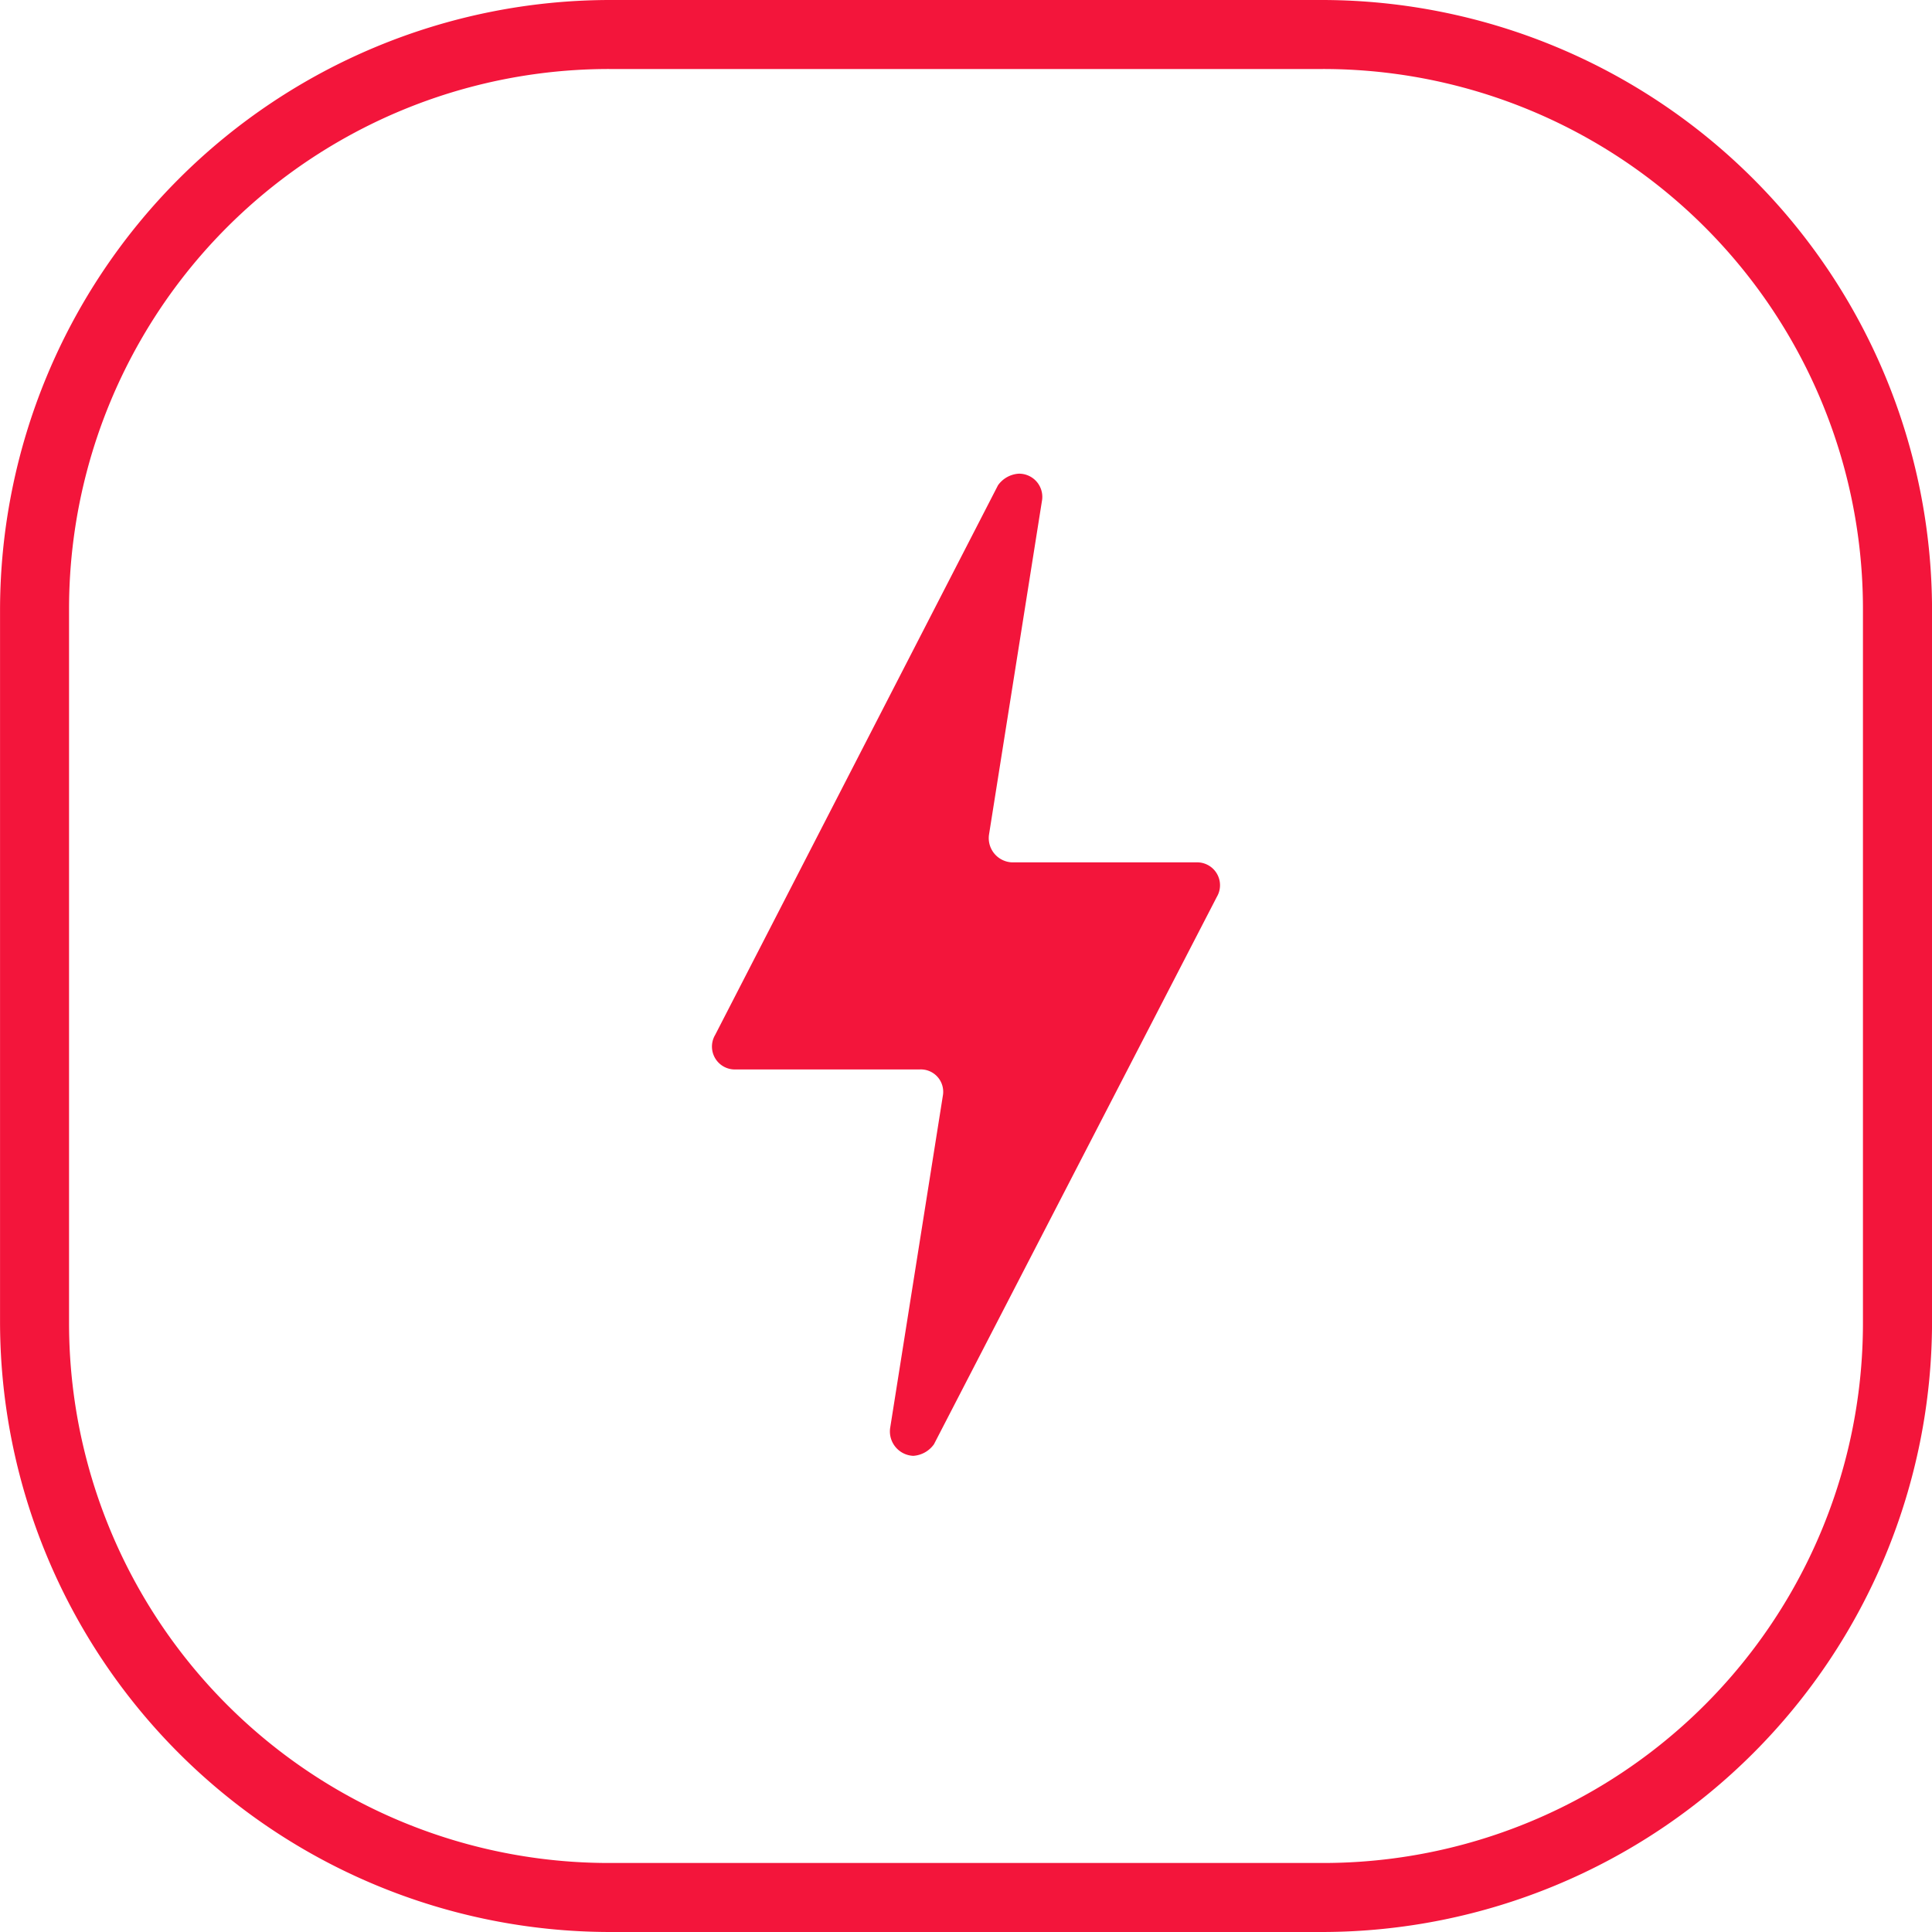
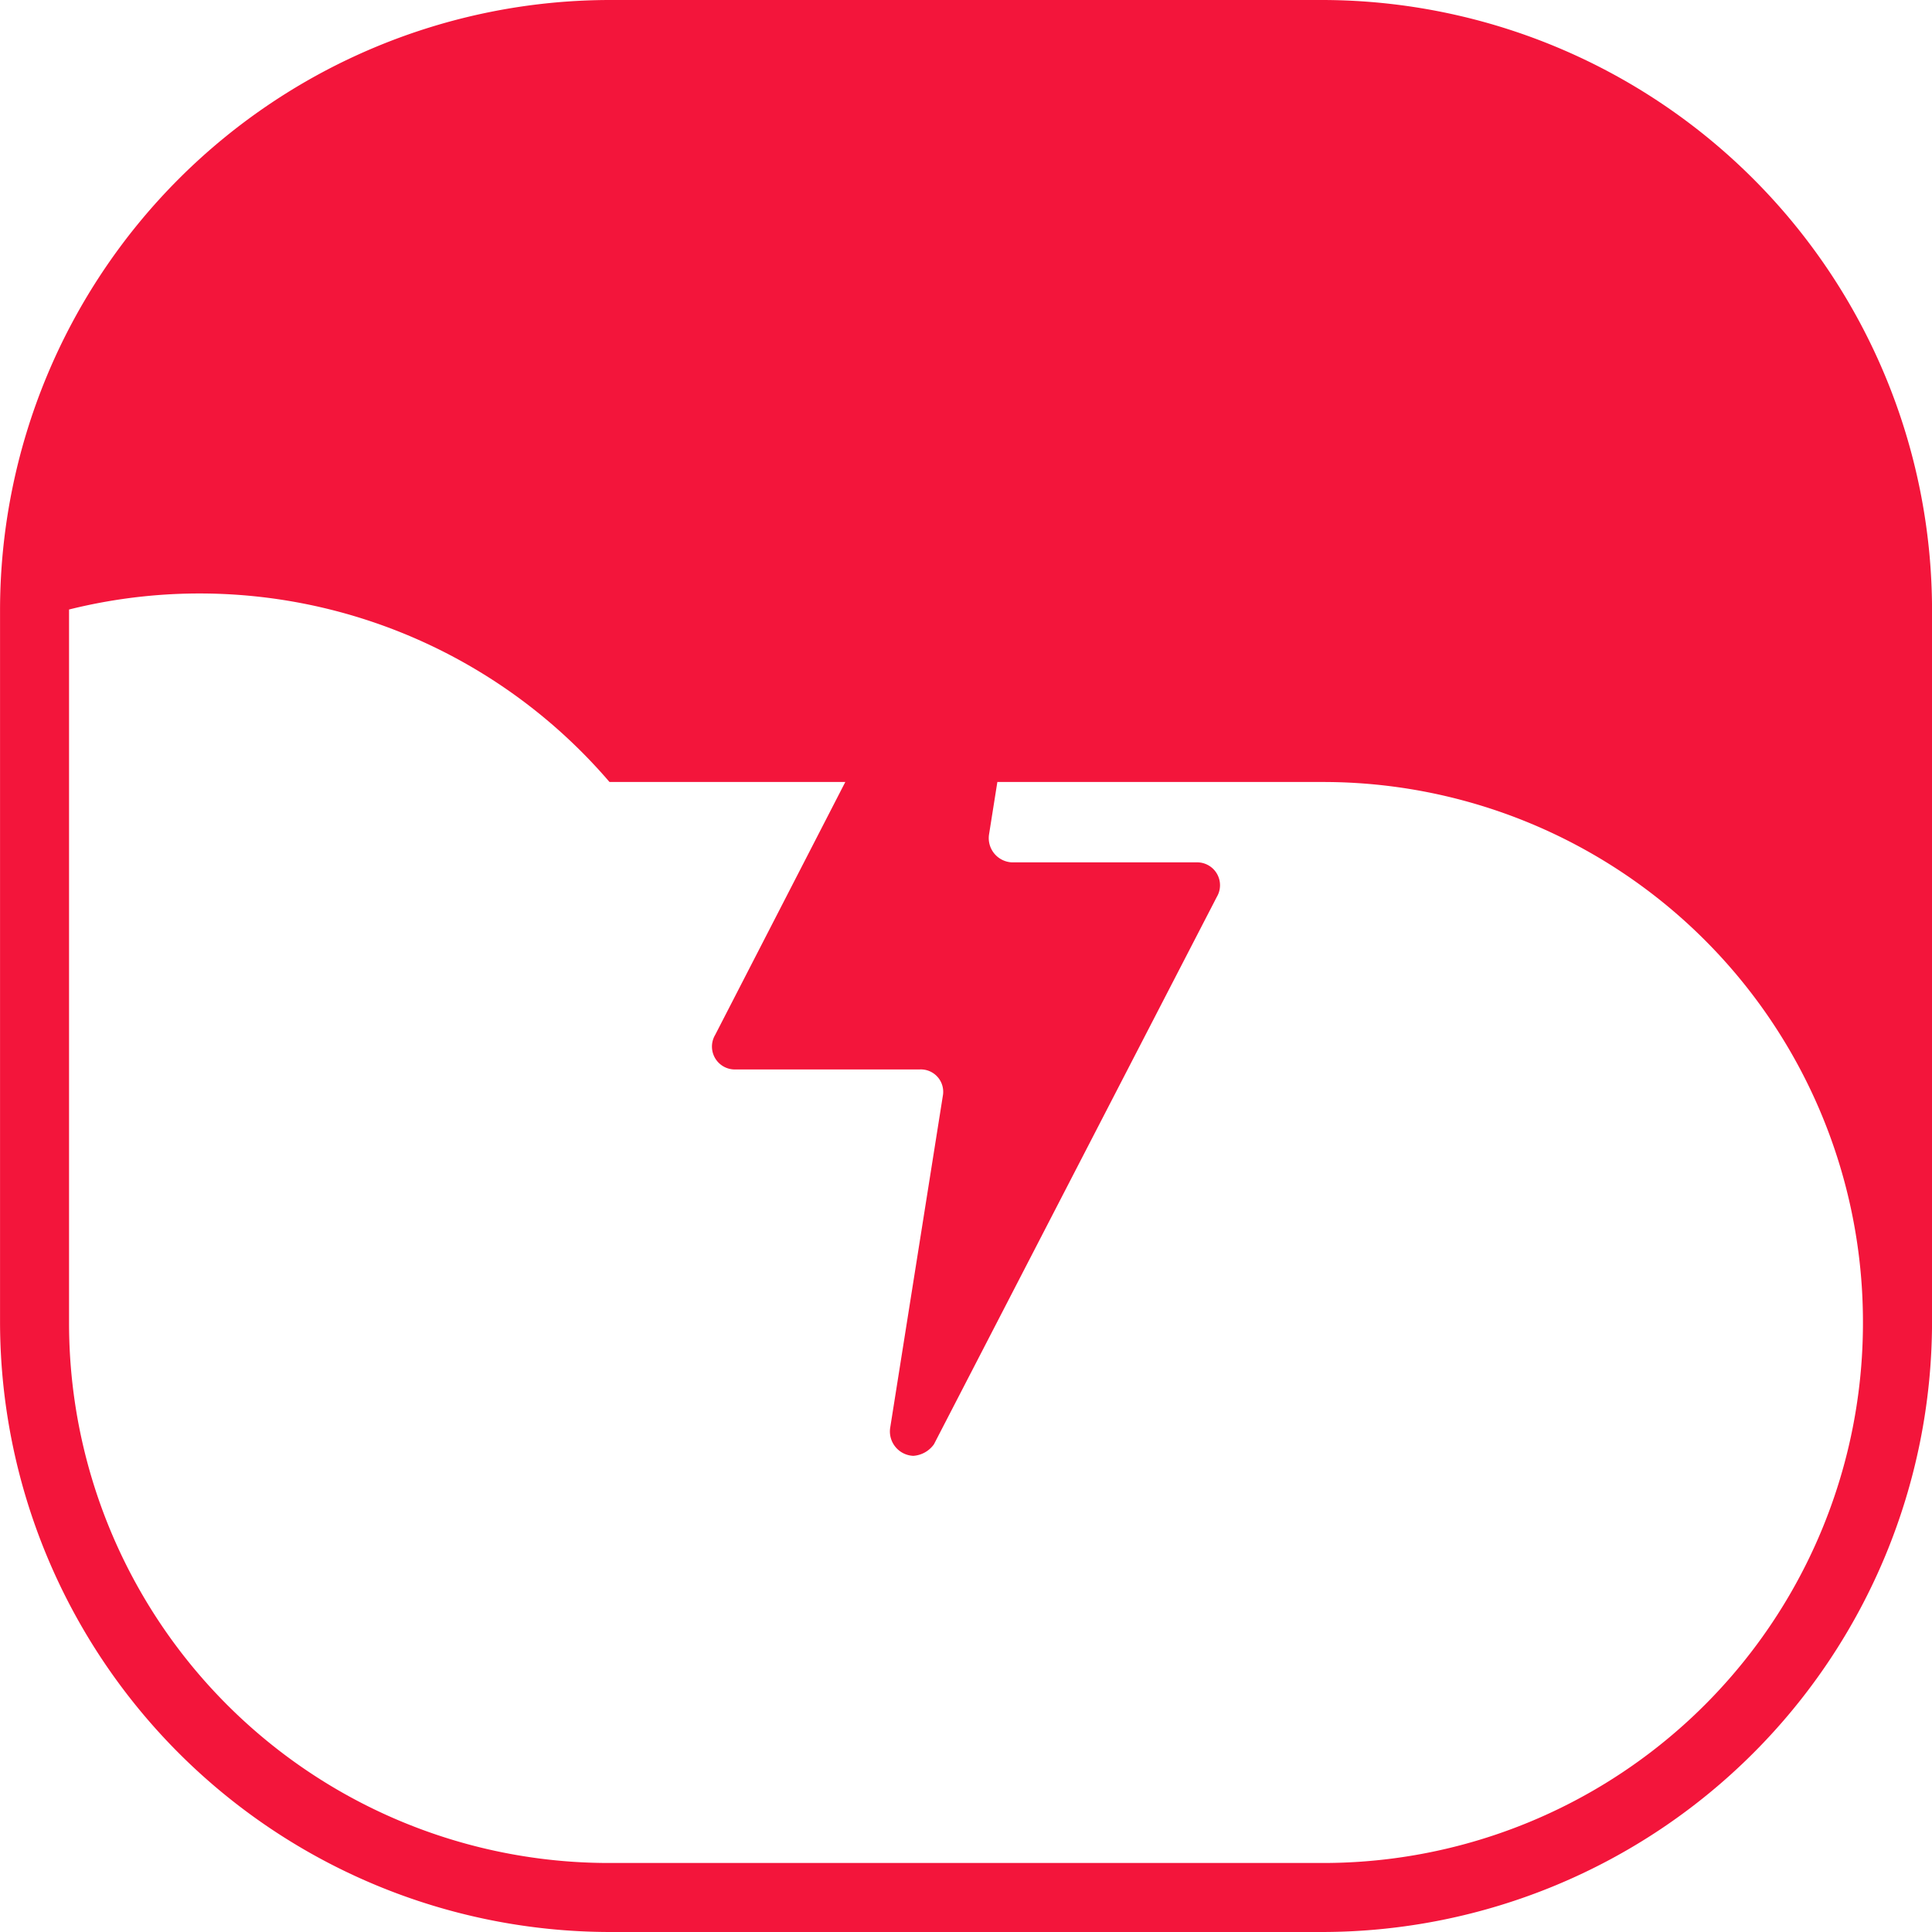
<svg xmlns="http://www.w3.org/2000/svg" width="50" height="50" viewBox="0 0 50 50">
-   <path id="other_wors" data-name="other wors" d="M-7338.227,2314A15.8,15.8,0,0,1-7354,2298.226v-18.452A15.8,15.8,0,0,1-7338.227,2264h18.452A15.8,15.8,0,0,1-7304,2279.774v18.452A15.8,15.8,0,0,1-7319.774,2314Zm-13.987-34.226v18.452a13.971,13.971,0,0,0,13.987,13.988h18.452a13.971,13.971,0,0,0,13.987-13.988v-18.452a13.971,13.971,0,0,0-13.987-13.988h-18.452A13.971,13.971,0,0,0-7352.214,2279.774Zm21.249,21.19,1.369-8.632a.579.579,0,0,0-.6-.655h-4.761a.592.592,0,0,1-.536-.893l7.32-14.225a.713.713,0,0,1,.536-.3.6.6,0,0,1,.6.714l-1.369,8.63a.628.628,0,0,0,.6.715h4.761a.592.592,0,0,1,.536.892l-7.321,14.167a.713.713,0,0,1-.535.3A.632.632,0,0,1-7330.965,2300.964Z" transform="translate(7354.001 -2264)" fill="#f3153b" />
+   <path id="other_wors" data-name="other wors" d="M-7338.227,2314A15.8,15.8,0,0,1-7354,2298.226v-18.452A15.8,15.8,0,0,1-7338.227,2264h18.452A15.8,15.8,0,0,1-7304,2279.774v18.452A15.8,15.8,0,0,1-7319.774,2314Zm-13.987-34.226v18.452a13.971,13.971,0,0,0,13.987,13.988h18.452a13.971,13.971,0,0,0,13.987-13.988a13.971,13.971,0,0,0-13.987-13.988h-18.452A13.971,13.971,0,0,0-7352.214,2279.774Zm21.249,21.19,1.369-8.632a.579.579,0,0,0-.6-.655h-4.761a.592.592,0,0,1-.536-.893l7.32-14.225a.713.713,0,0,1,.536-.3.6.6,0,0,1,.6.714l-1.369,8.63a.628.628,0,0,0,.6.715h4.761a.592.592,0,0,1,.536.892l-7.321,14.167a.713.713,0,0,1-.535.3A.632.632,0,0,1-7330.965,2300.964Z" transform="translate(7354.001 -2264)" fill="#f3153b" />
</svg>